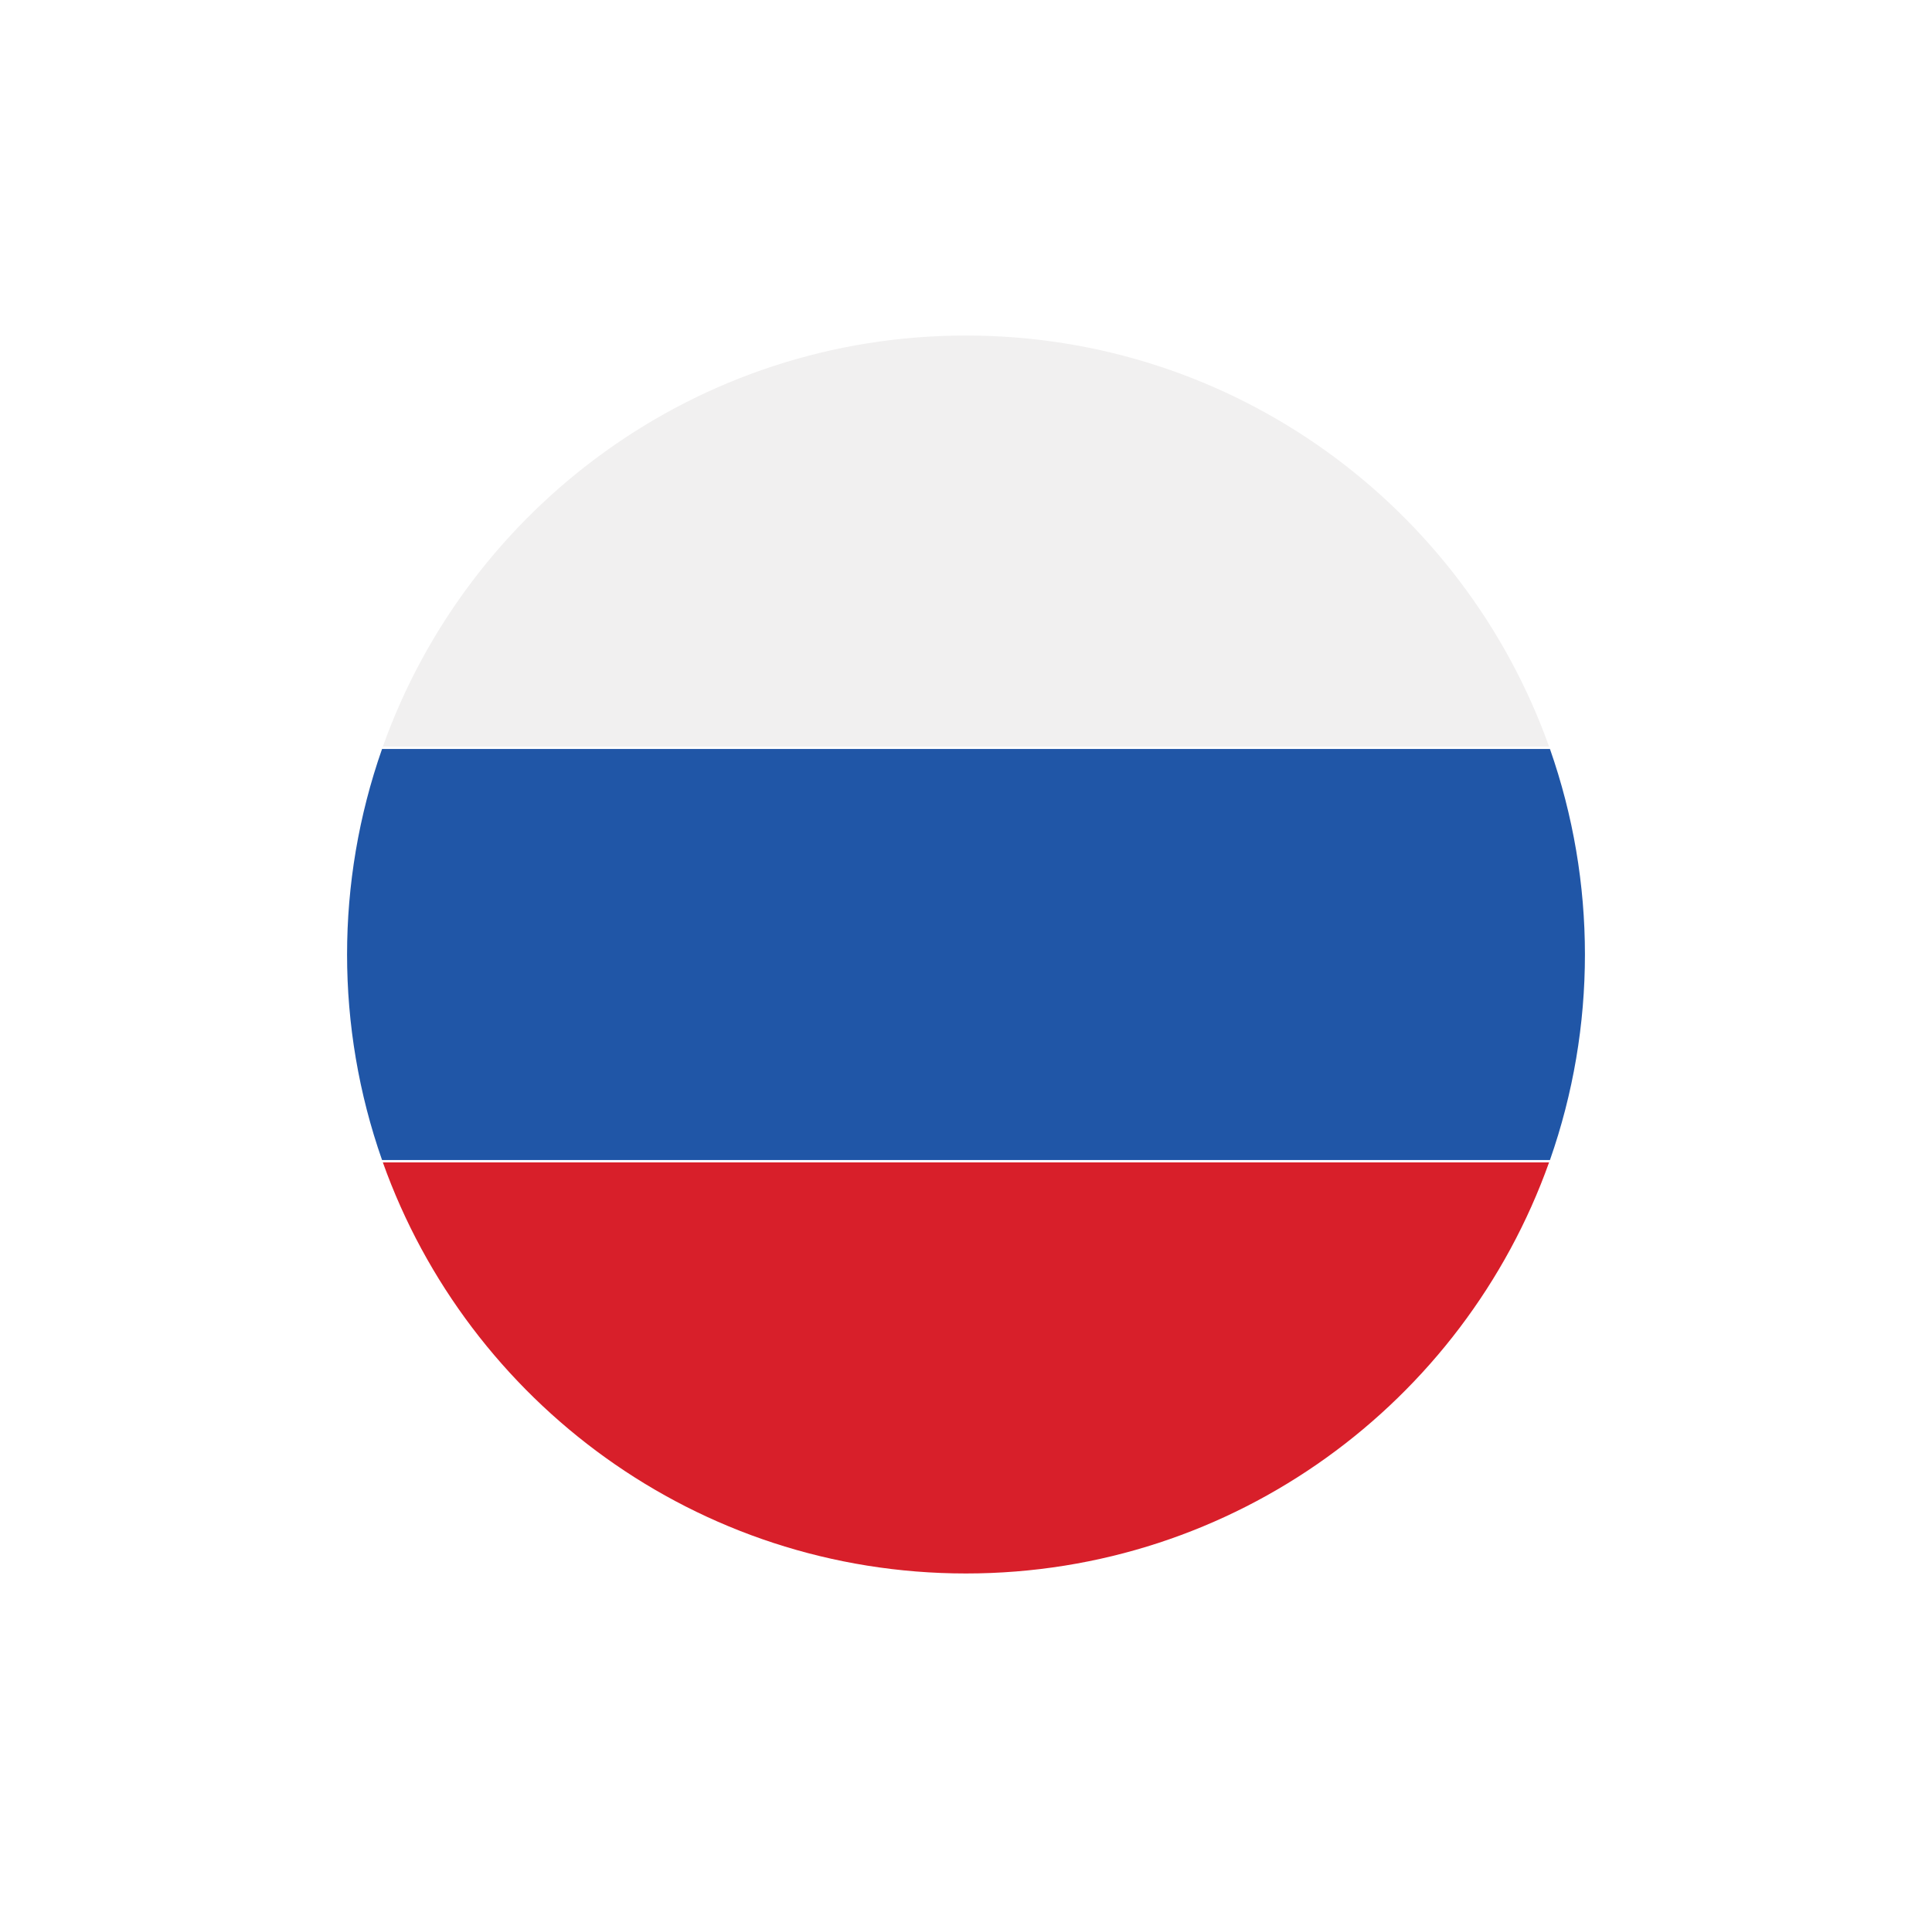
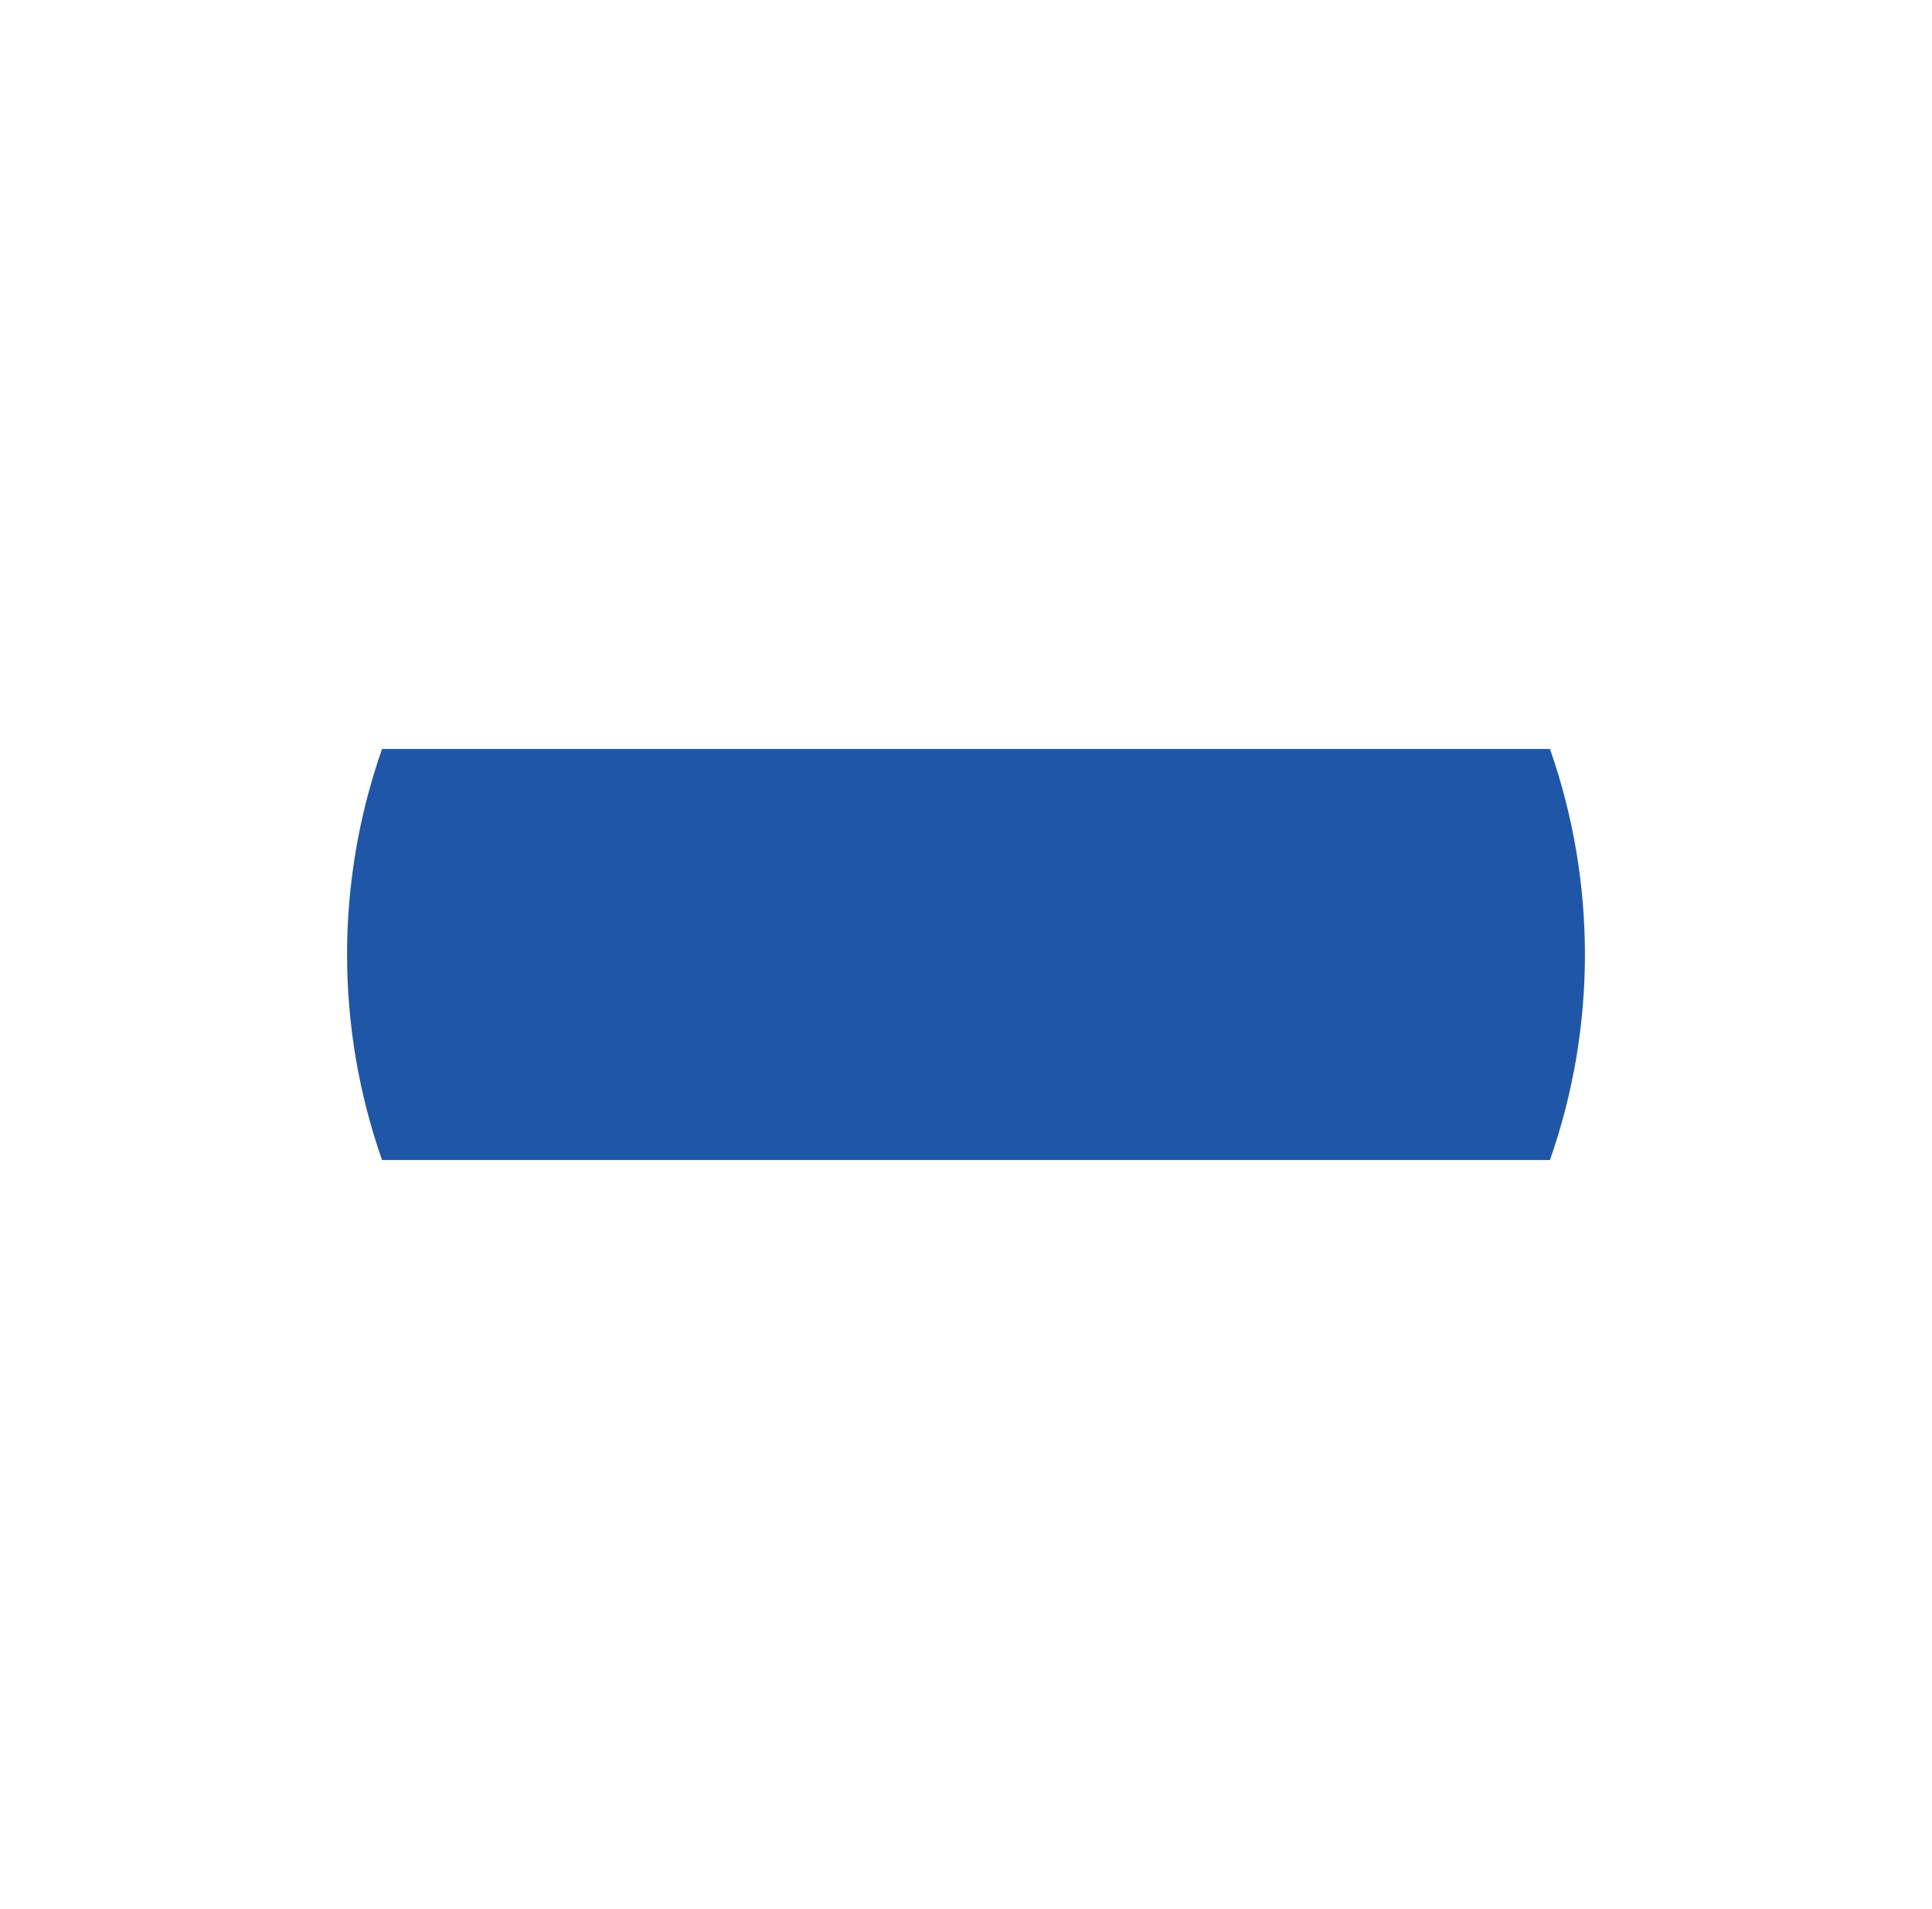
<svg xmlns="http://www.w3.org/2000/svg" width="167" height="165" viewBox="0 0 167 165" fill="none">
  <g id="Background+Shadow" filter="url(#filter0_d_1464_56407)">
-     <rect x="24" y="13" width="119" height="117" rx="58.5" fill="white" />
    <g id="russia">
-       <path id="Vector" d="M33.094 53.527H133.899C126.514 32.821 106.738 18 83.497 18C60.255 18 40.479 32.821 33.094 53.527Z" fill="#F1F0F0" />
      <path id="Vector_2" d="M33.024 53.734C28.992 65.234 28.992 77.763 33.024 89.262H133.976C138.008 77.763 138.008 65.234 133.976 53.734H33.024Z" fill="#2056A7" />
-       <path id="Vector_3" d="M133.899 89.469H33.094C40.479 110.175 60.262 124.996 83.497 124.996C106.731 124.996 126.514 110.175 133.899 89.469Z" fill="#D81F2A" />
    </g>
  </g>
  <defs>
    <filter id="filter0_d_1464_56407" x="0" y="0" width="167" height="165" filterUnits="userSpaceOnUse" color-interpolation-filters="sRGB">
      <feFlood flood-opacity="0" result="BackgroundImageFix" />
      <feColorMatrix in="SourceAlpha" type="matrix" values="0 0 0 0 0 0 0 0 0 0 0 0 0 0 0 0 0 0 127 0" result="hardAlpha" />
      <feOffset dy="11" />
      <feGaussianBlur stdDeviation="12" />
      <feComposite in2="hardAlpha" operator="out" />
      <feColorMatrix type="matrix" values="0 0 0 0 0 0 0 0 0 0 0 0 0 0 0 0 0 0 0.2 0" />
      <feBlend mode="normal" in2="BackgroundImageFix" result="effect1_dropShadow_1464_56407" />
      <feBlend mode="normal" in="SourceGraphic" in2="effect1_dropShadow_1464_56407" result="shape" />
    </filter>
  </defs>
</svg>